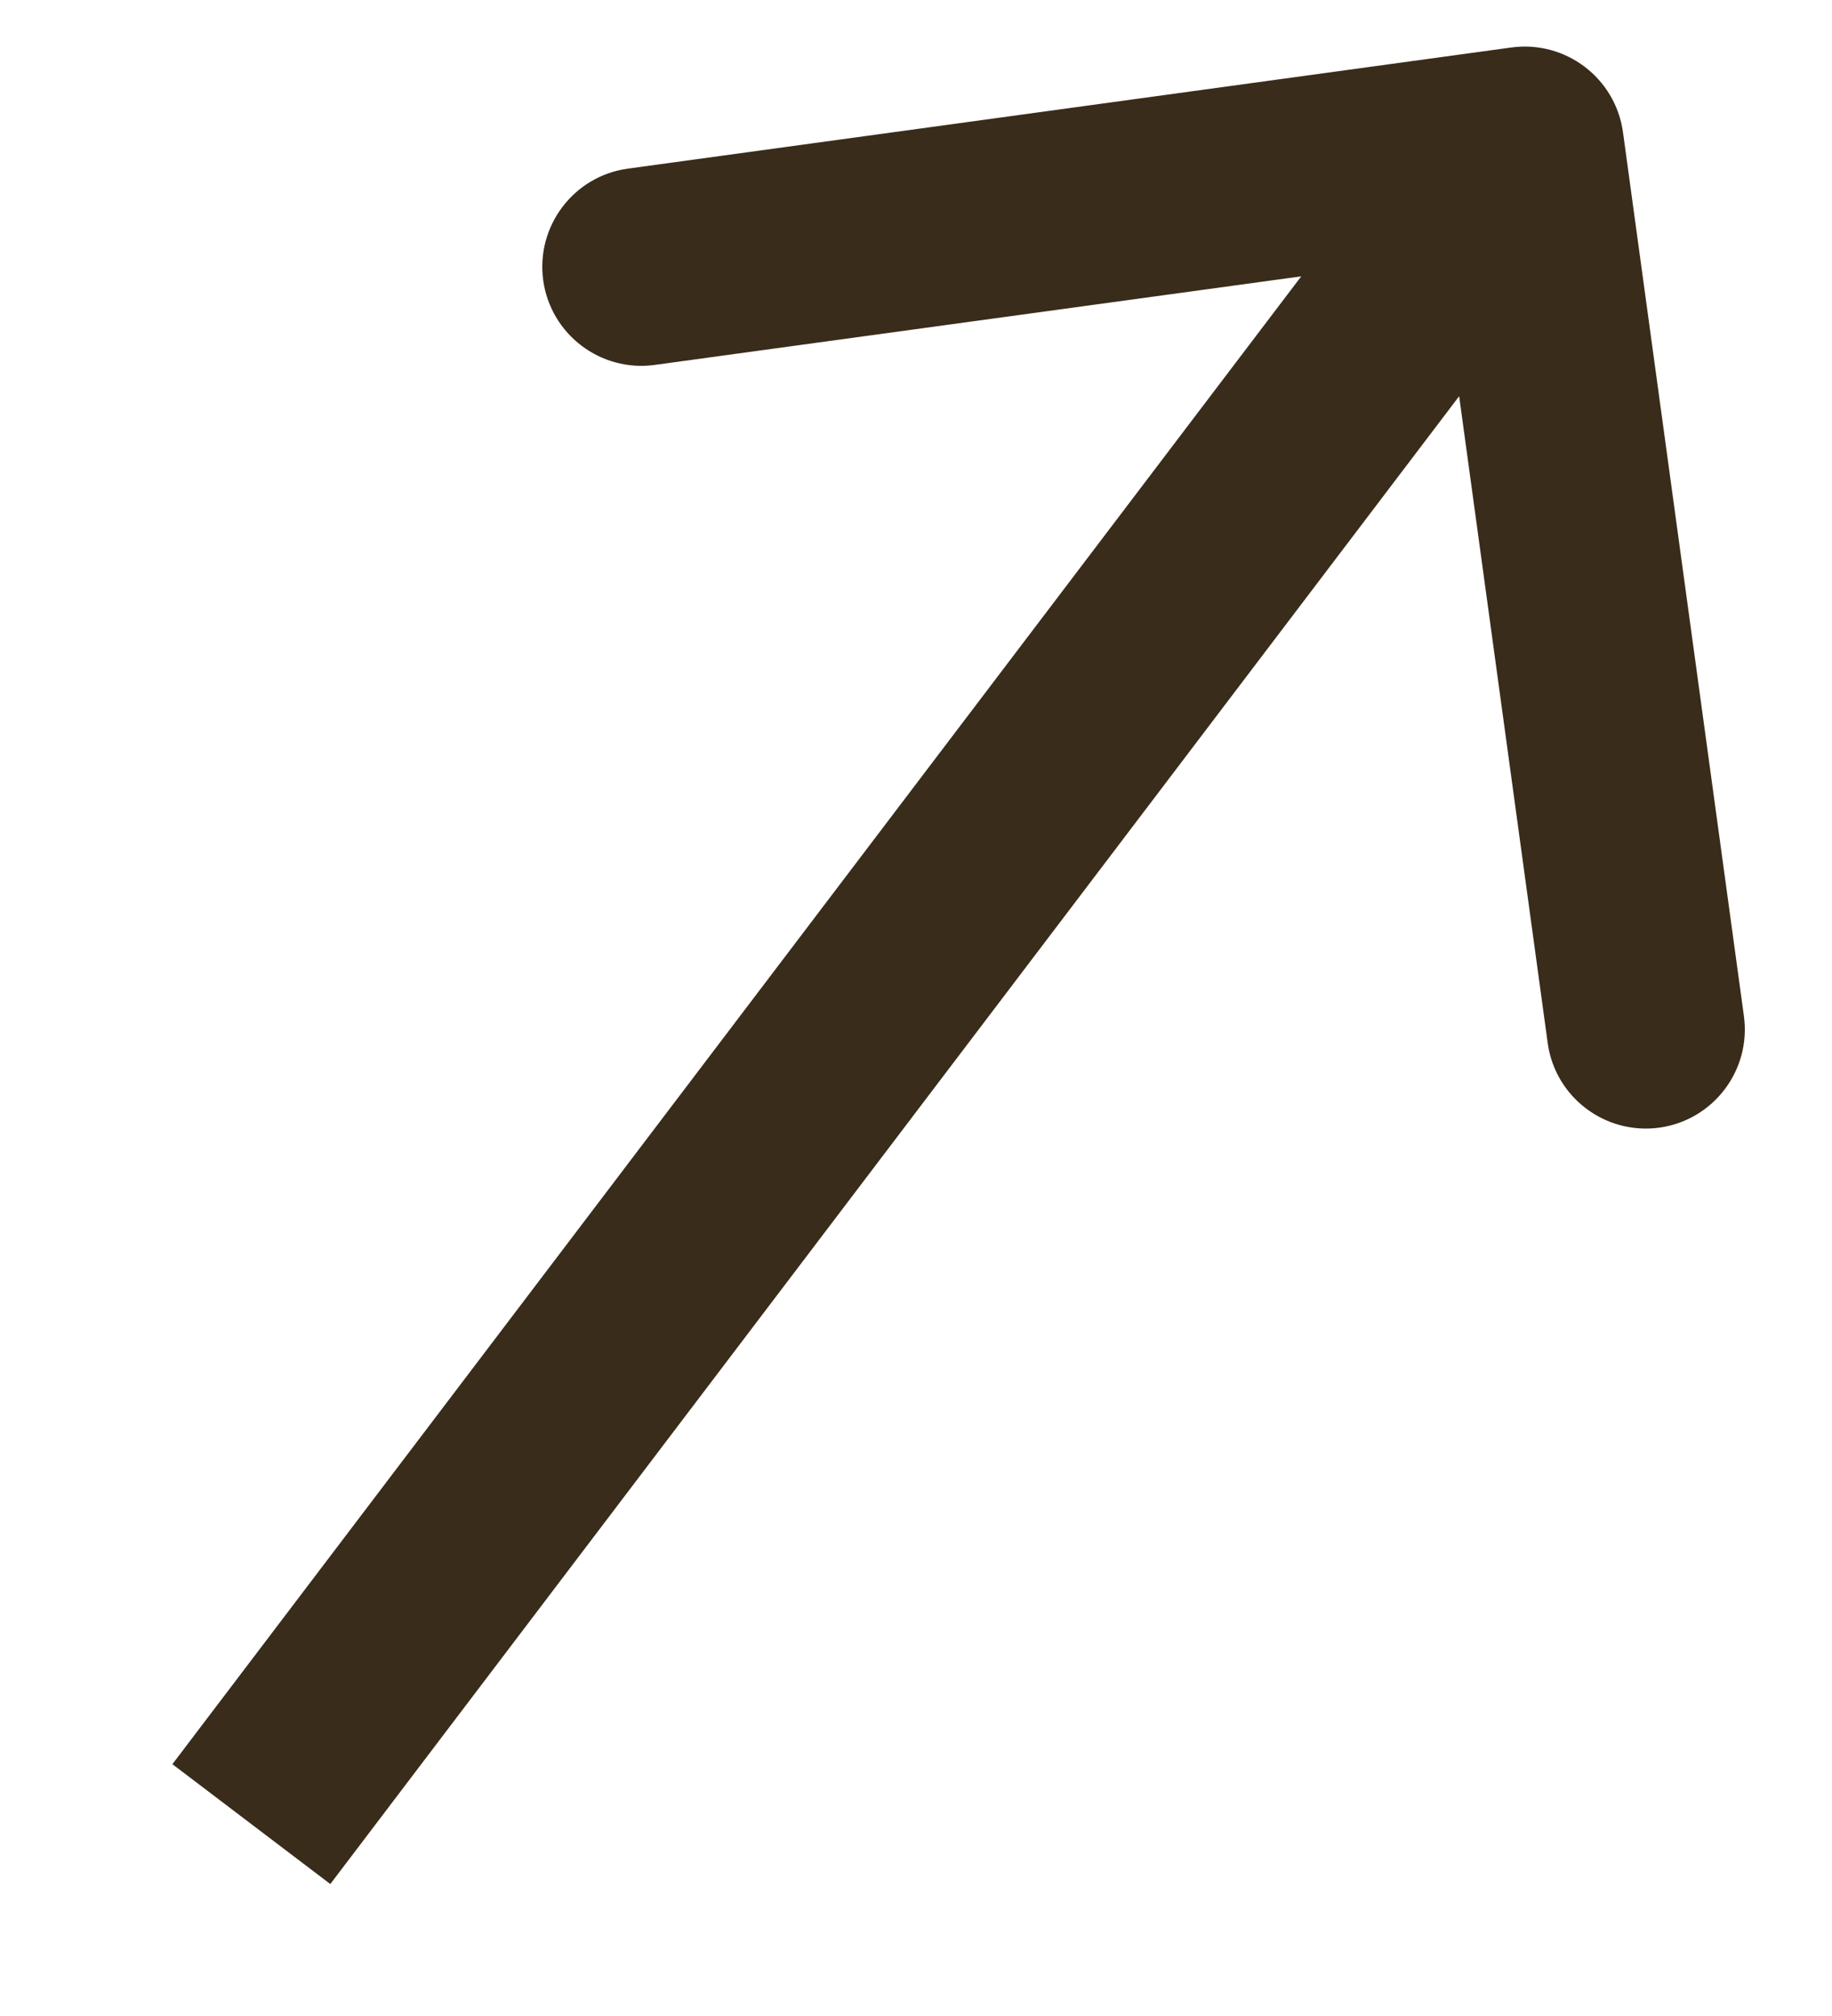
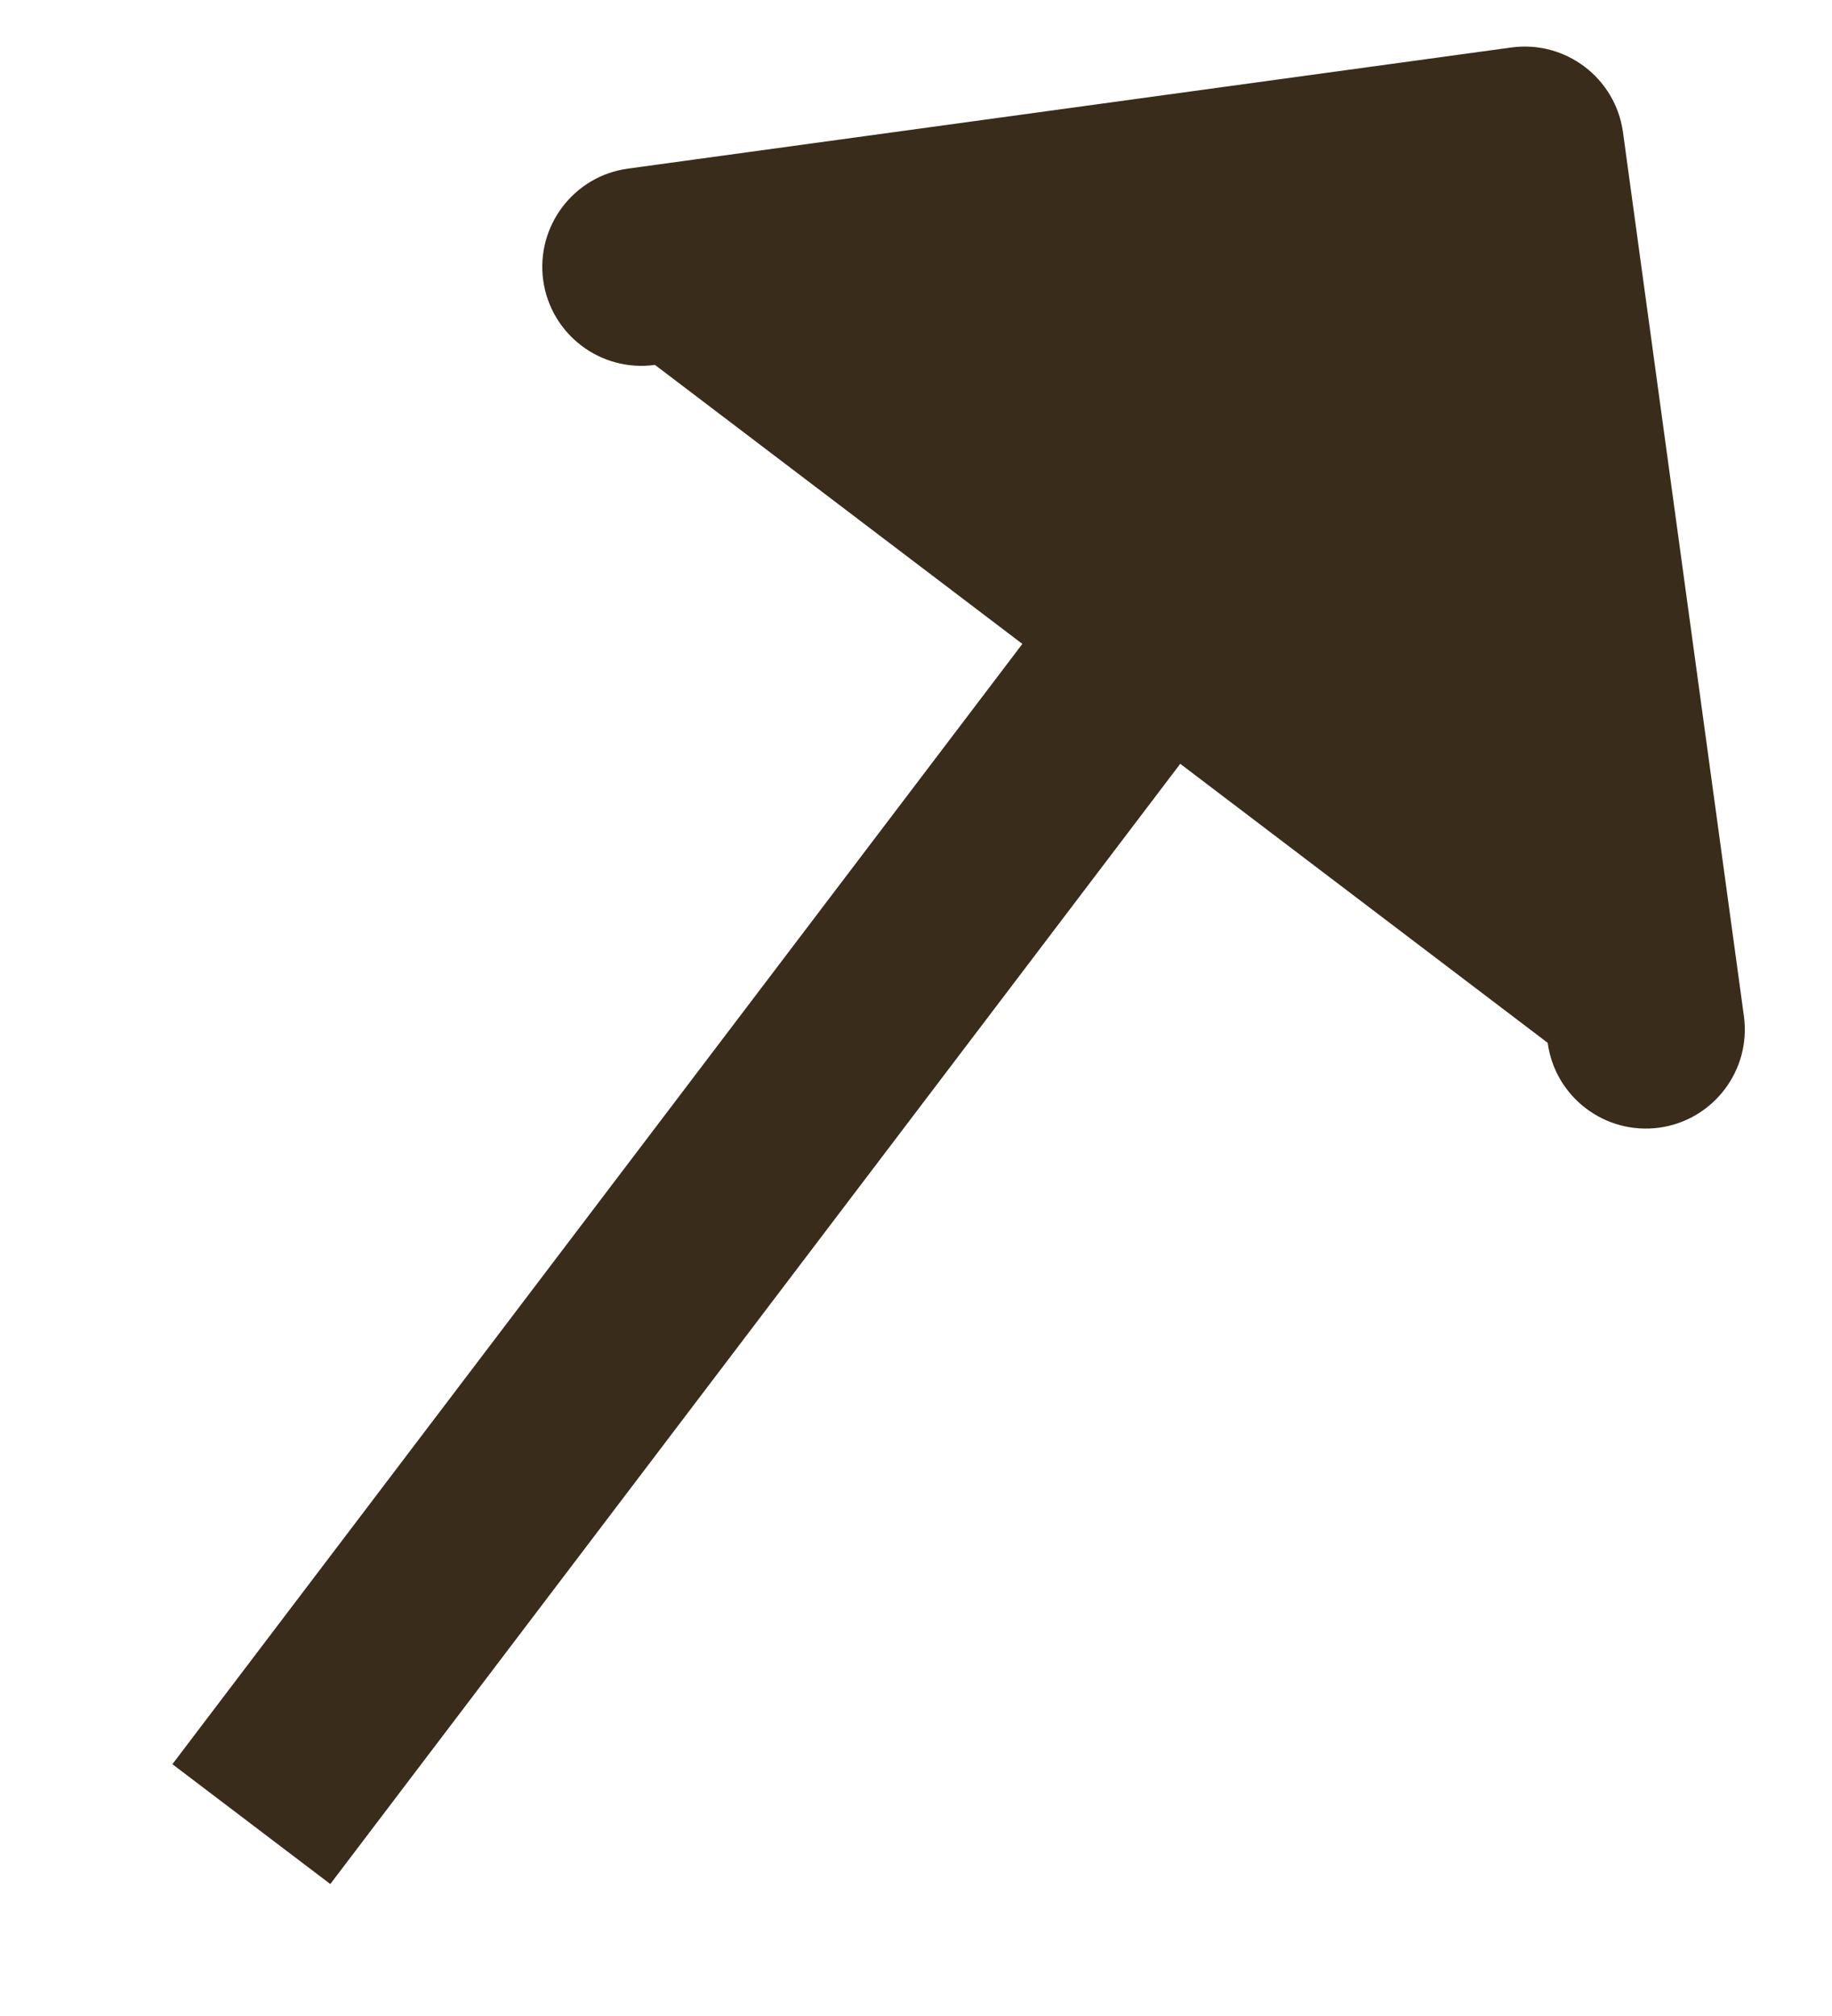
<svg xmlns="http://www.w3.org/2000/svg" width="10" height="11" viewBox="0 0 10 11" fill="none">
-   <path d="M8.859 0.721C8.818 0.426 8.546 0.219 8.25 0.259L3.428 0.92C3.132 0.96 2.925 1.233 2.965 1.529C3.006 1.825 3.279 2.032 3.575 1.991L7.861 1.404L8.448 5.69C8.488 5.986 8.761 6.193 9.057 6.153C9.353 6.112 9.56 5.839 9.519 5.543L8.859 0.721ZM1.372 9.953L1.803 10.28L8.754 1.122L8.323 0.795L7.892 0.468L0.941 9.626L1.372 9.953Z" fill="#392C1A" />
+   <path d="M8.859 0.721C8.818 0.426 8.546 0.219 8.25 0.259L3.428 0.92C3.132 0.96 2.925 1.233 2.965 1.529C3.006 1.825 3.279 2.032 3.575 1.991L8.448 5.69C8.488 5.986 8.761 6.193 9.057 6.153C9.353 6.112 9.56 5.839 9.519 5.543L8.859 0.721ZM1.372 9.953L1.803 10.28L8.754 1.122L8.323 0.795L7.892 0.468L0.941 9.626L1.372 9.953Z" fill="#392C1A" />
</svg>